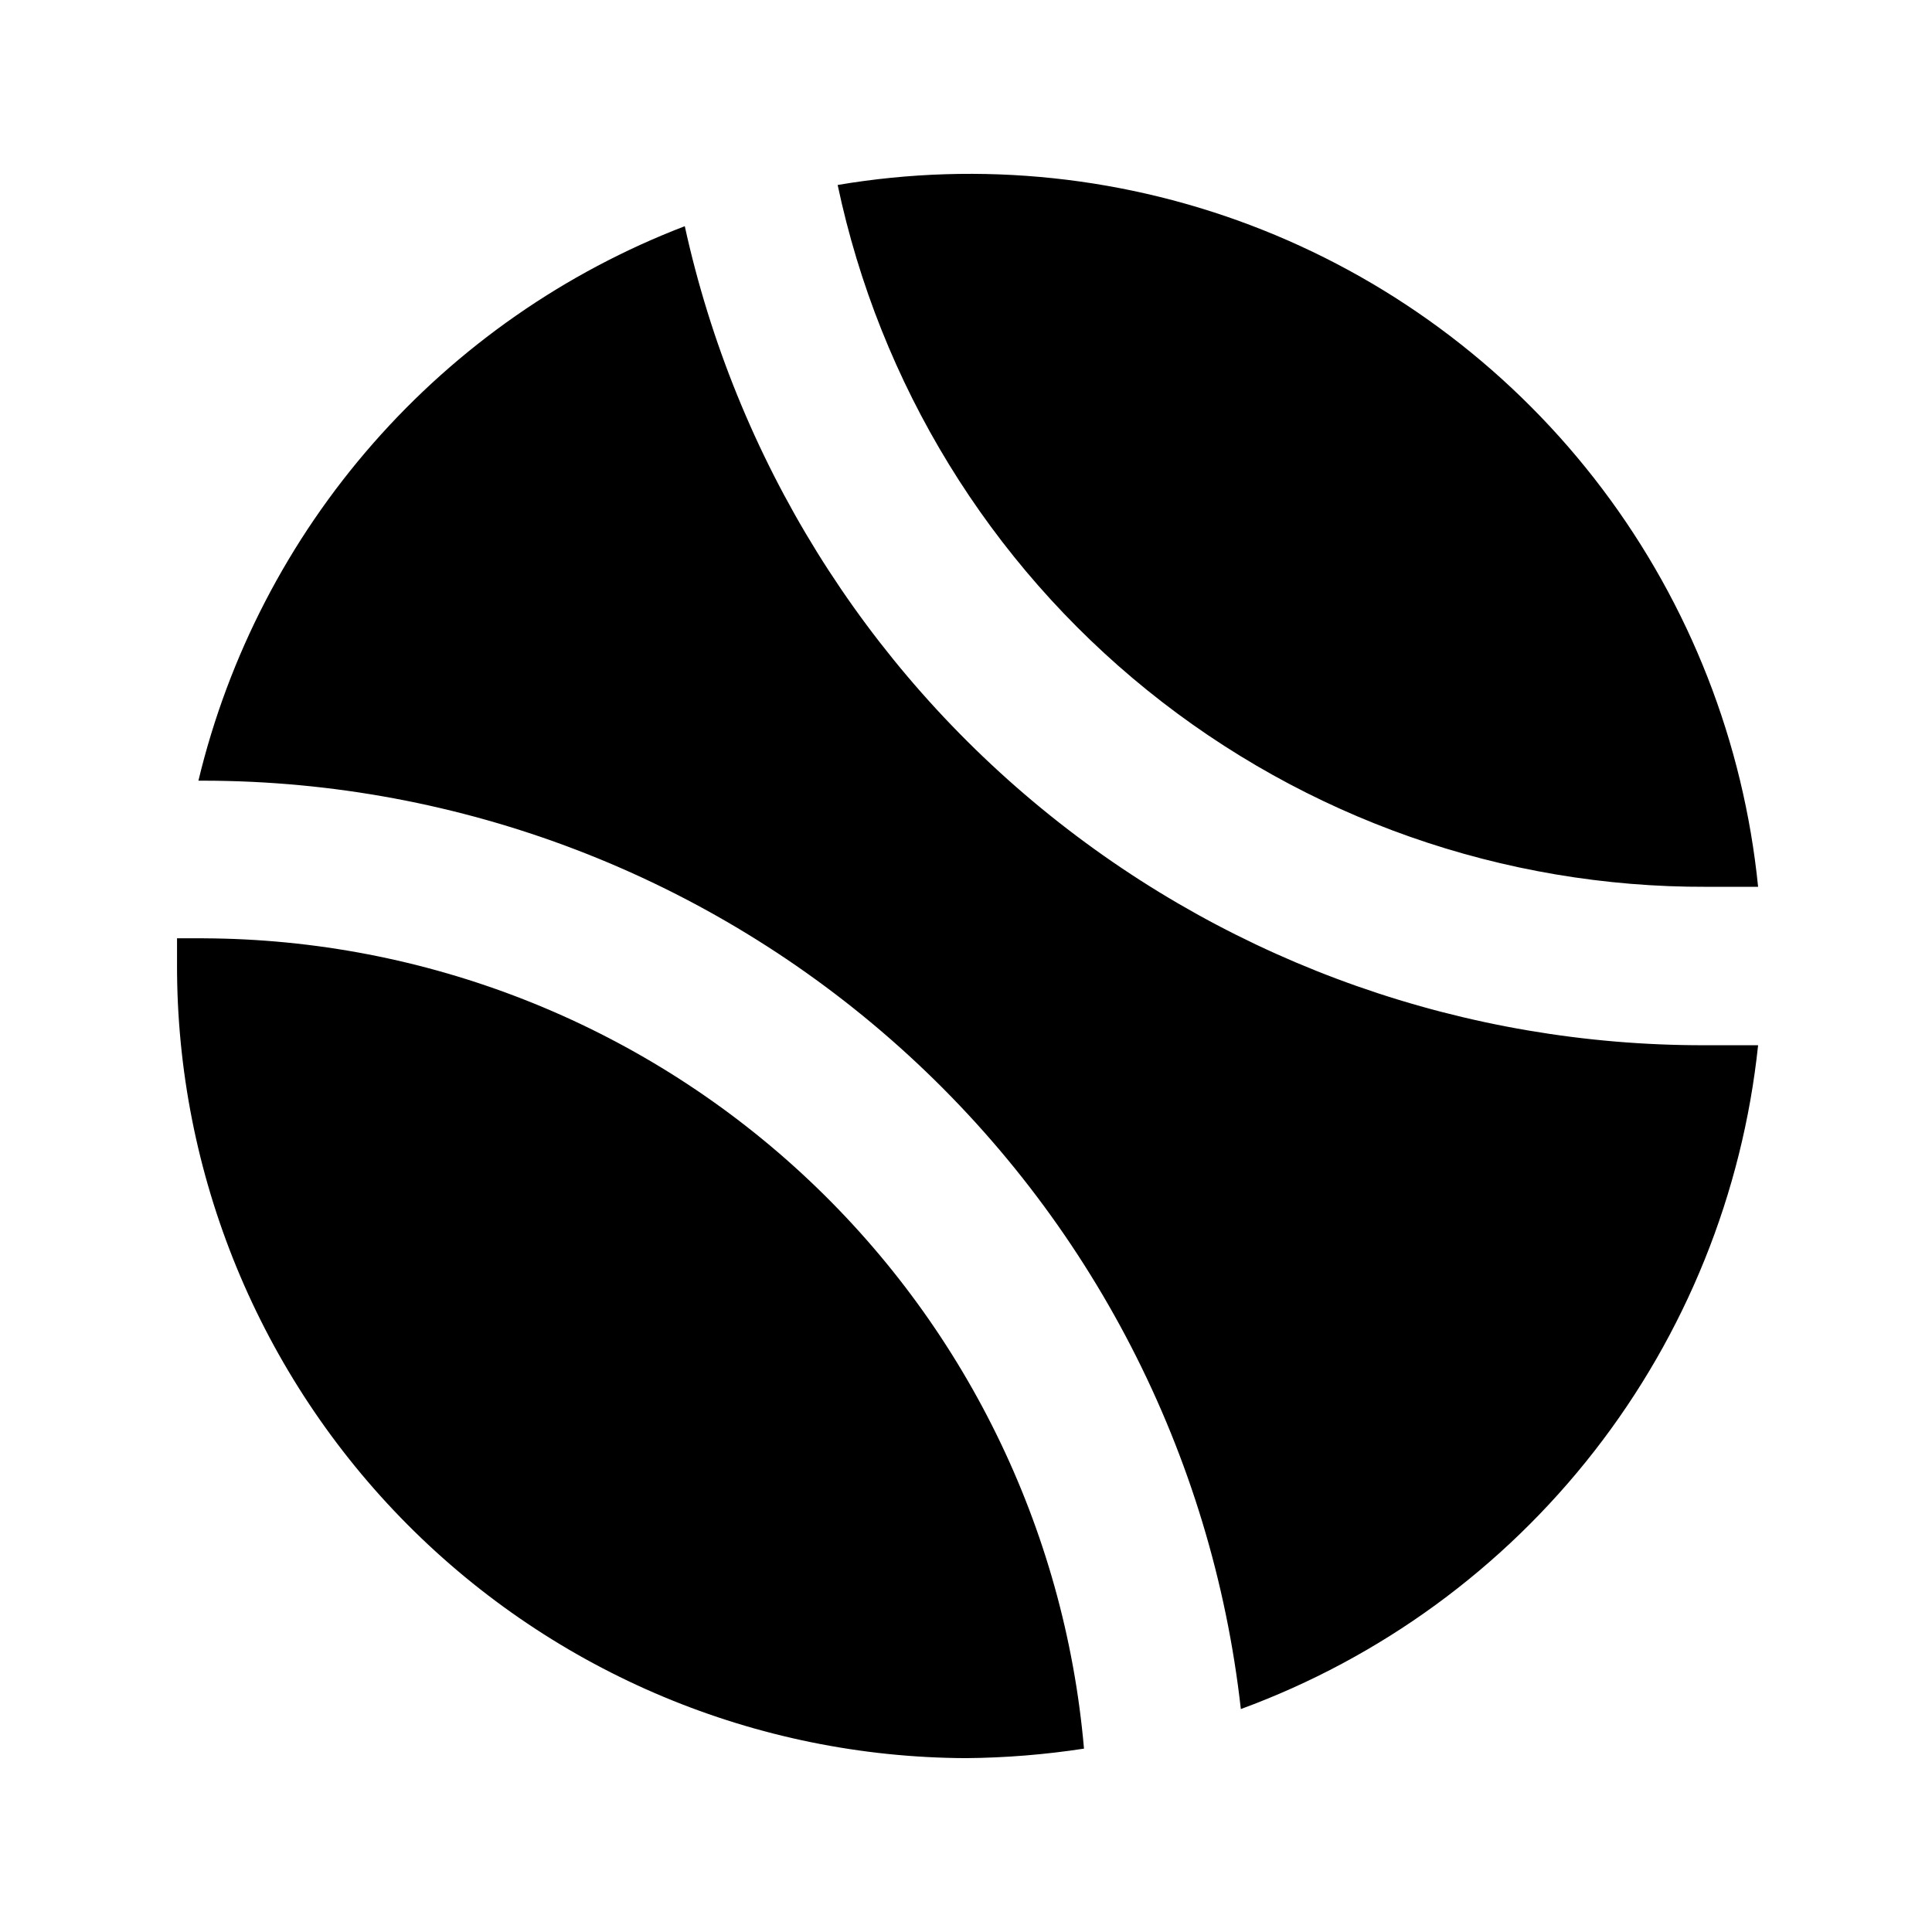
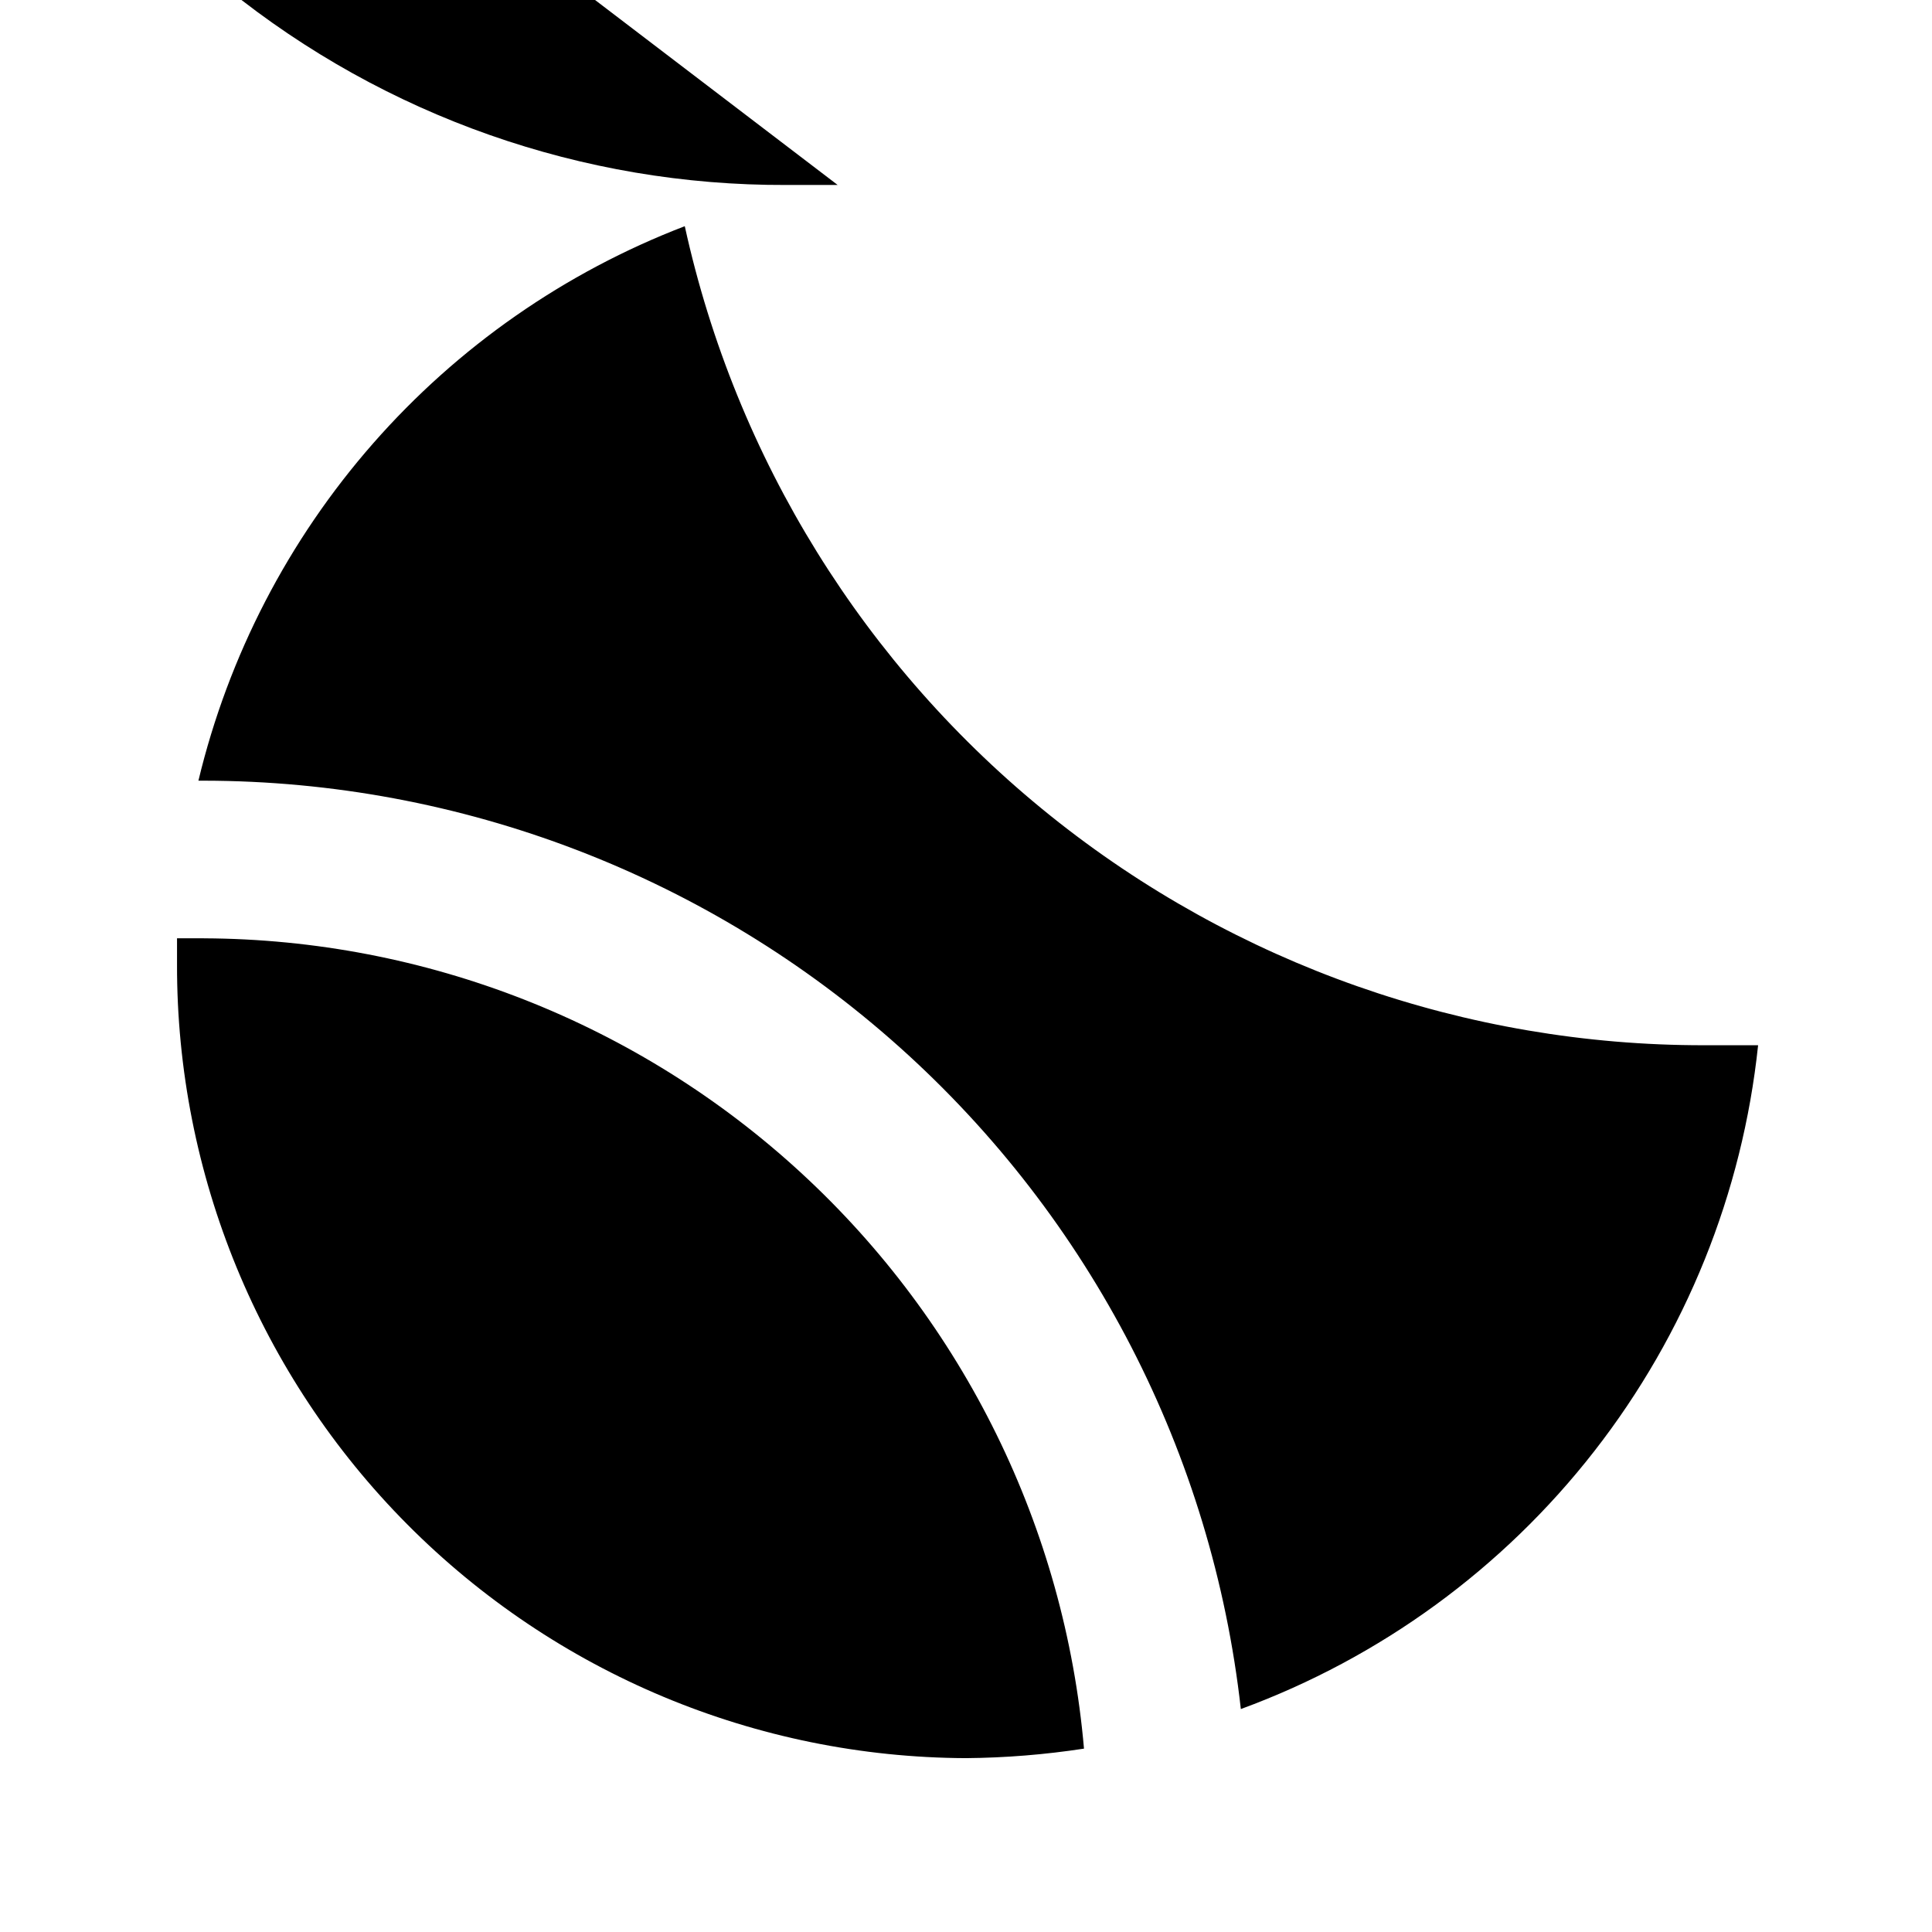
<svg xmlns="http://www.w3.org/2000/svg" fill="#000000" width="800px" height="800px" version="1.1" viewBox="144 144 512 512">
-   <path d="m365.99 193.02c37.914-6.422 76.867-2.305 112.6 11.898 35.734 14.207 66.883 37.957 90.043 68.656 23.156 30.699 37.438 67.172 41.281 105.44h-13.645c-53.914 0.199-106.25-18.188-148.2-52.066-41.945-33.875-70.934-81.172-82.082-133.93zm229.65 227.98c-63.039 0.074-124.21-21.414-173.35-60.898-49.145-39.48-83.309-94.586-96.816-156.16-31.793 12.203-60.137 31.953-82.59 57.555-22.457 25.602-38.348 56.277-46.301 89.391h1.469c68.027 0.09 133.64 25.223 184.32 70.598 50.68 45.379 82.883 107.82 90.465 175.43 37.004-13.586 69.457-37.27 93.684-68.363 24.23-31.09 39.262-68.348 43.395-107.55h-14.273zm-397.59-28.34h-7.137v6.926c-0.113 55.602 21.84 108.98 61.039 148.41 39.199 39.438 92.441 61.707 148.04 61.93 10.473-0.09 20.926-0.934 31.277-2.519-5.082-58.434-31.82-112.86-74.973-152.59-43.148-39.734-99.594-61.902-158.25-62.152z" />
+   <path d="m365.99 193.02h-13.645c-53.914 0.199-106.25-18.188-148.2-52.066-41.945-33.875-70.934-81.172-82.082-133.93zm229.65 227.98c-63.039 0.074-124.21-21.414-173.35-60.898-49.145-39.48-83.309-94.586-96.816-156.16-31.793 12.203-60.137 31.953-82.59 57.555-22.457 25.602-38.348 56.277-46.301 89.391h1.469c68.027 0.09 133.64 25.223 184.32 70.598 50.68 45.379 82.883 107.82 90.465 175.43 37.004-13.586 69.457-37.27 93.684-68.363 24.23-31.09 39.262-68.348 43.395-107.55h-14.273zm-397.59-28.34h-7.137v6.926c-0.113 55.602 21.84 108.98 61.039 148.41 39.199 39.438 92.441 61.707 148.04 61.93 10.473-0.09 20.926-0.934 31.277-2.519-5.082-58.434-31.82-112.86-74.973-152.59-43.148-39.734-99.594-61.902-158.25-62.152z" />
</svg>